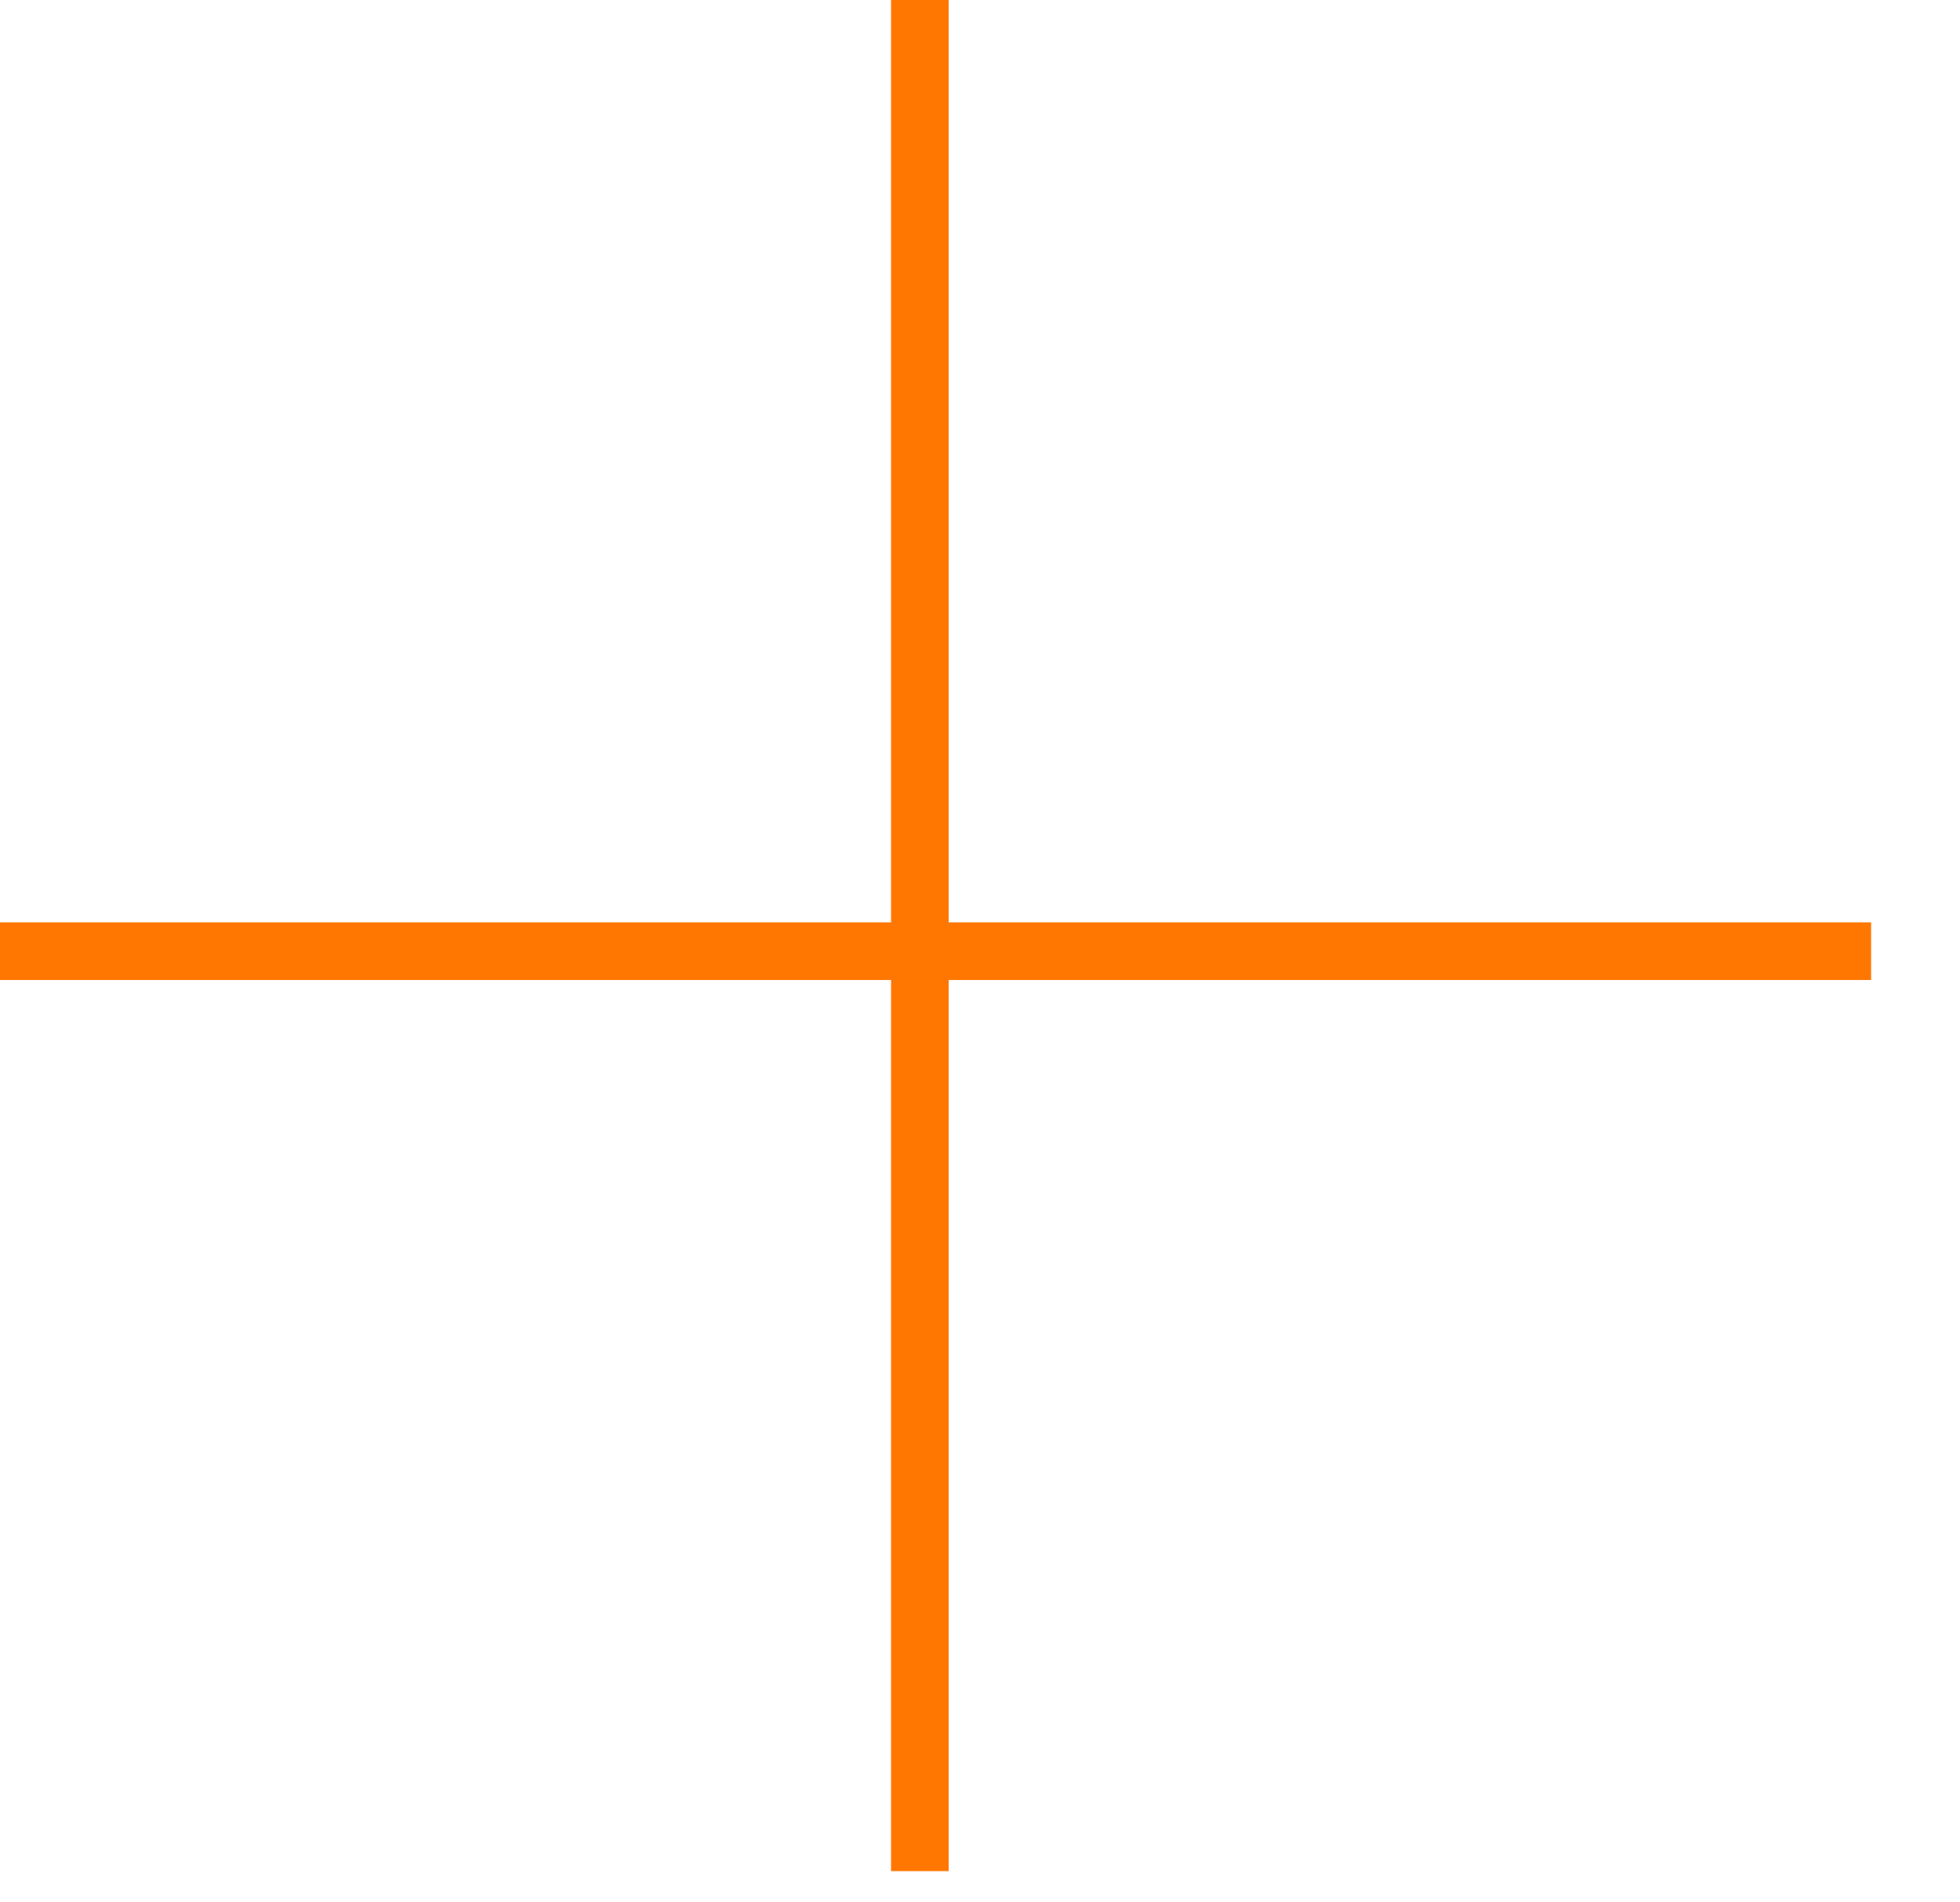
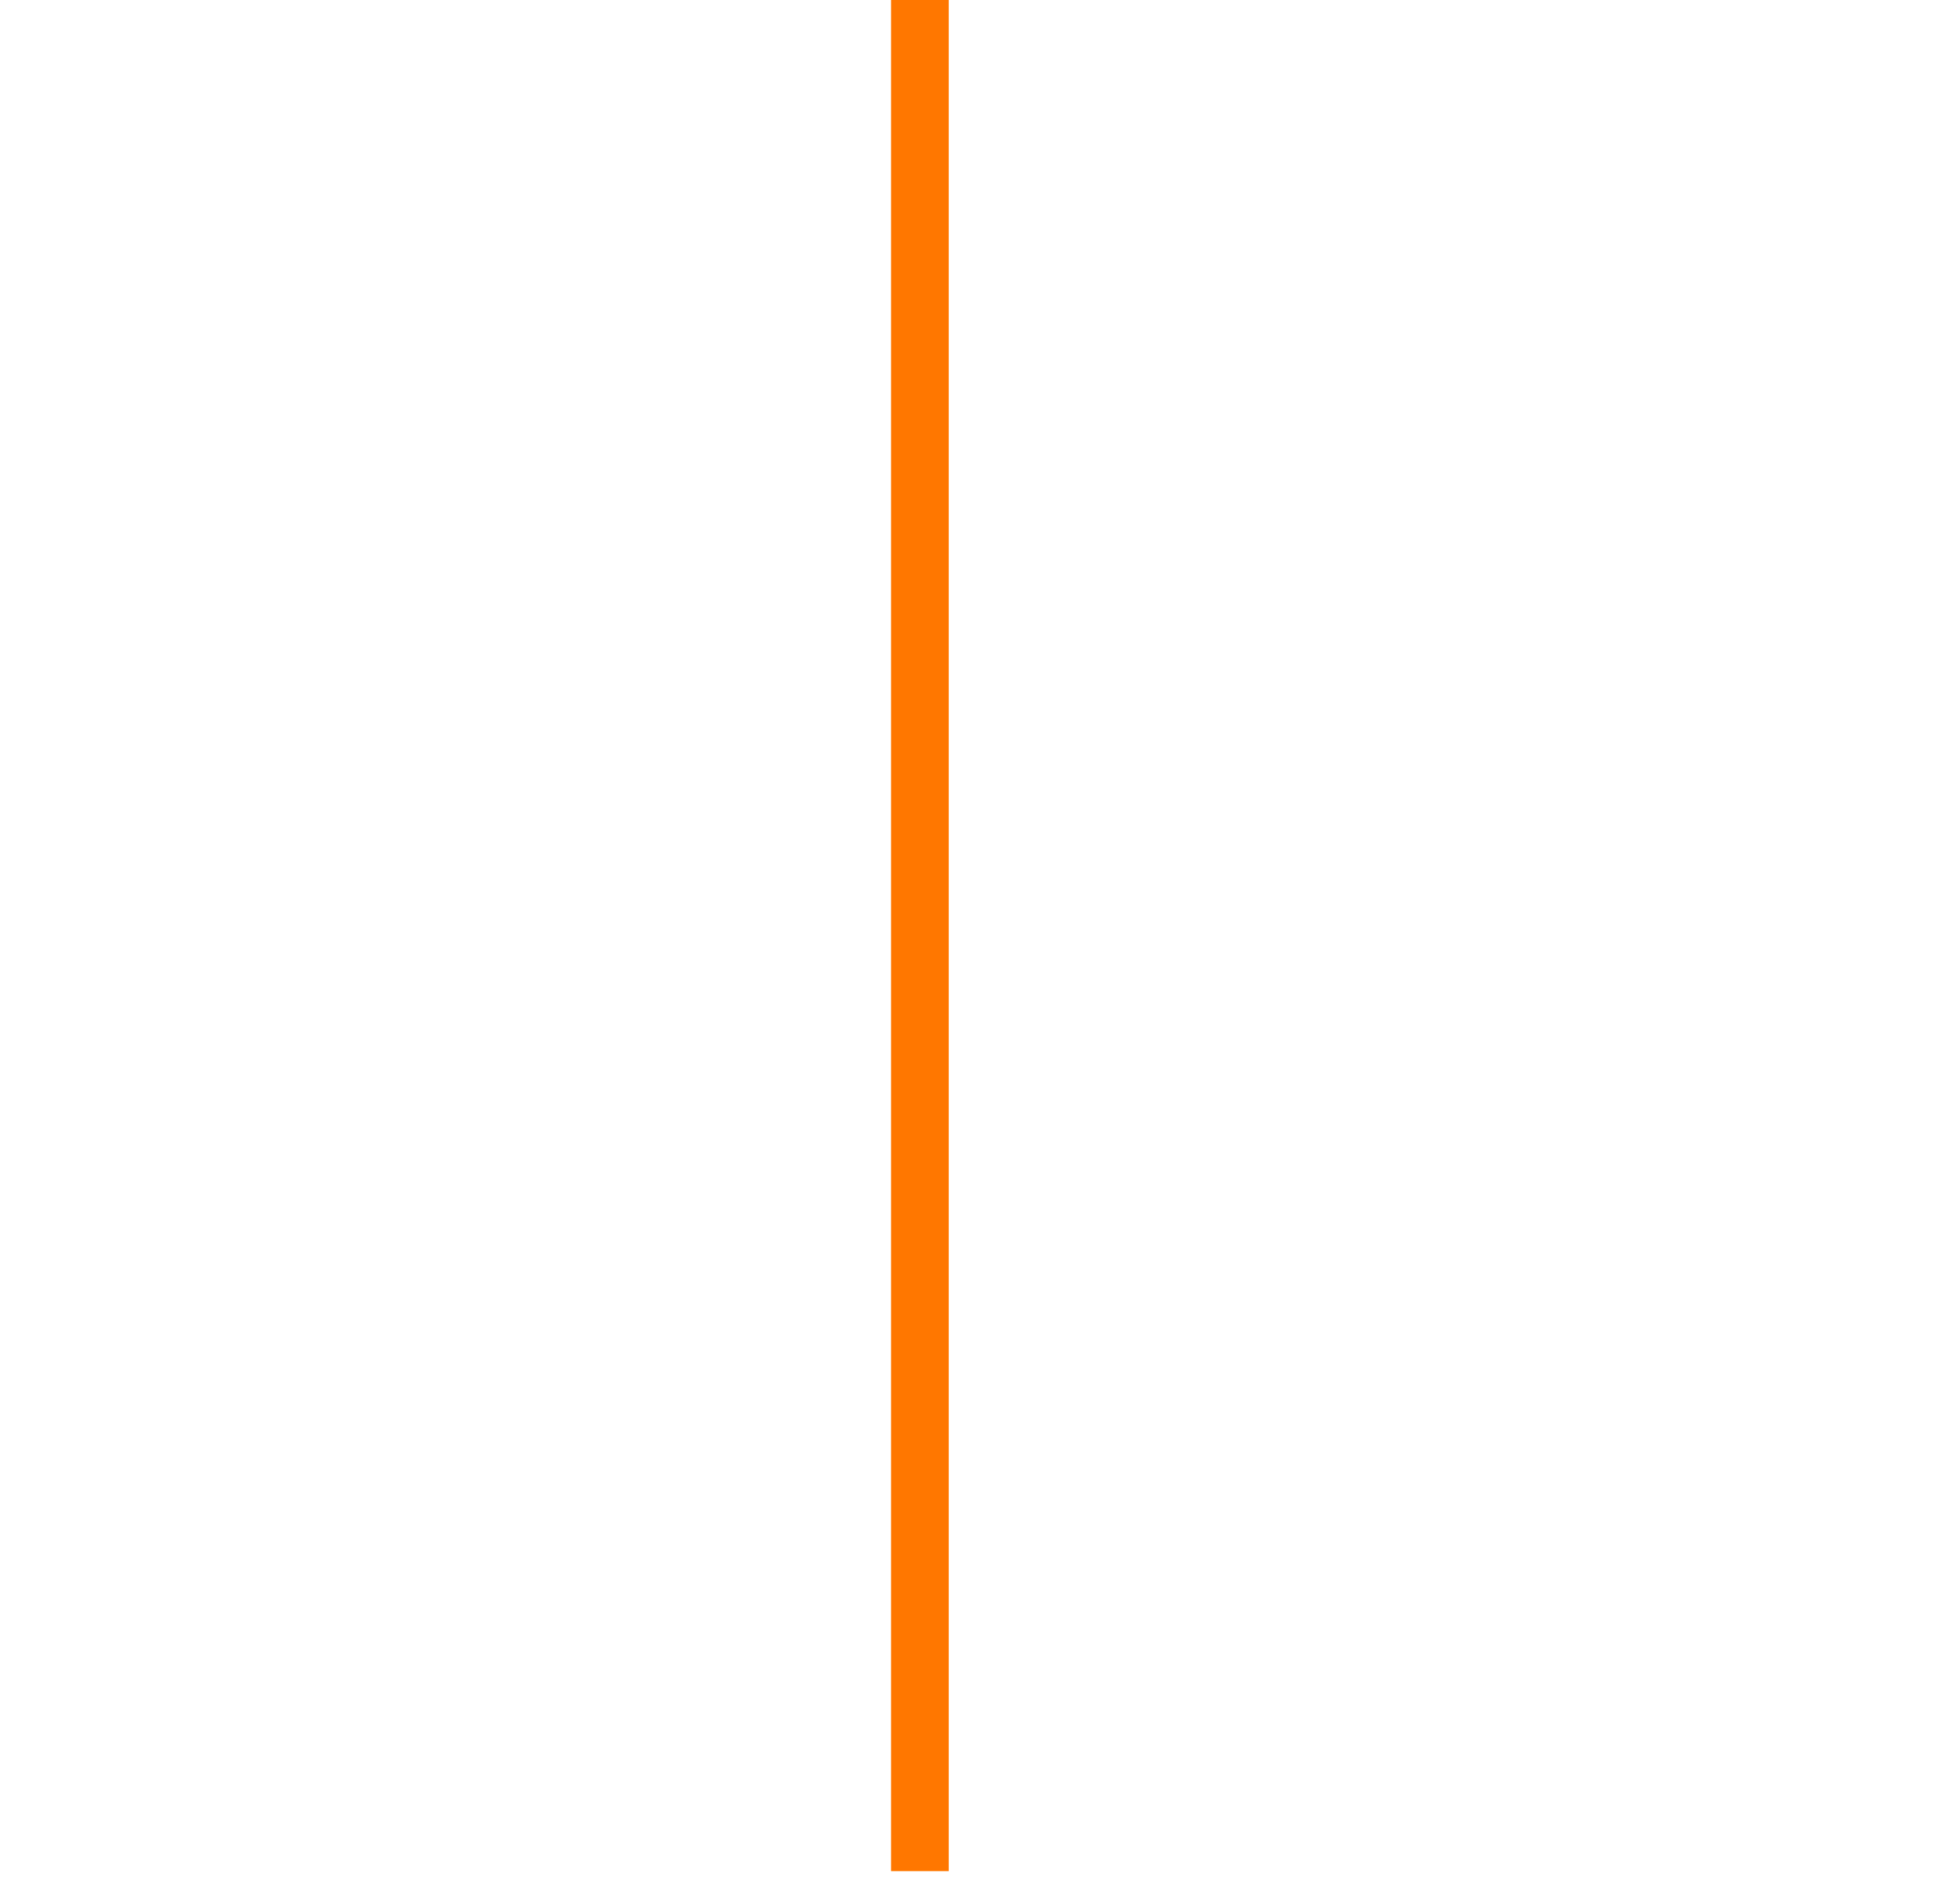
<svg xmlns="http://www.w3.org/2000/svg" width="34" height="33">
-   <path fill="none" stroke="#F70" stroke-width="1" stroke-linecap="square" stroke-miterlimit="10" transform="translate(0.229 16.229)" d="M0.271 0.271L31.729 0.271" fill-rule="evenodd" />
  <path fill="none" stroke="#F70" stroke-width="1" stroke-linecap="square" stroke-miterlimit="10" transform="translate(15.686 0.5)" d="M0.271 0L0.271 31.458" fill-rule="evenodd" />
</svg>